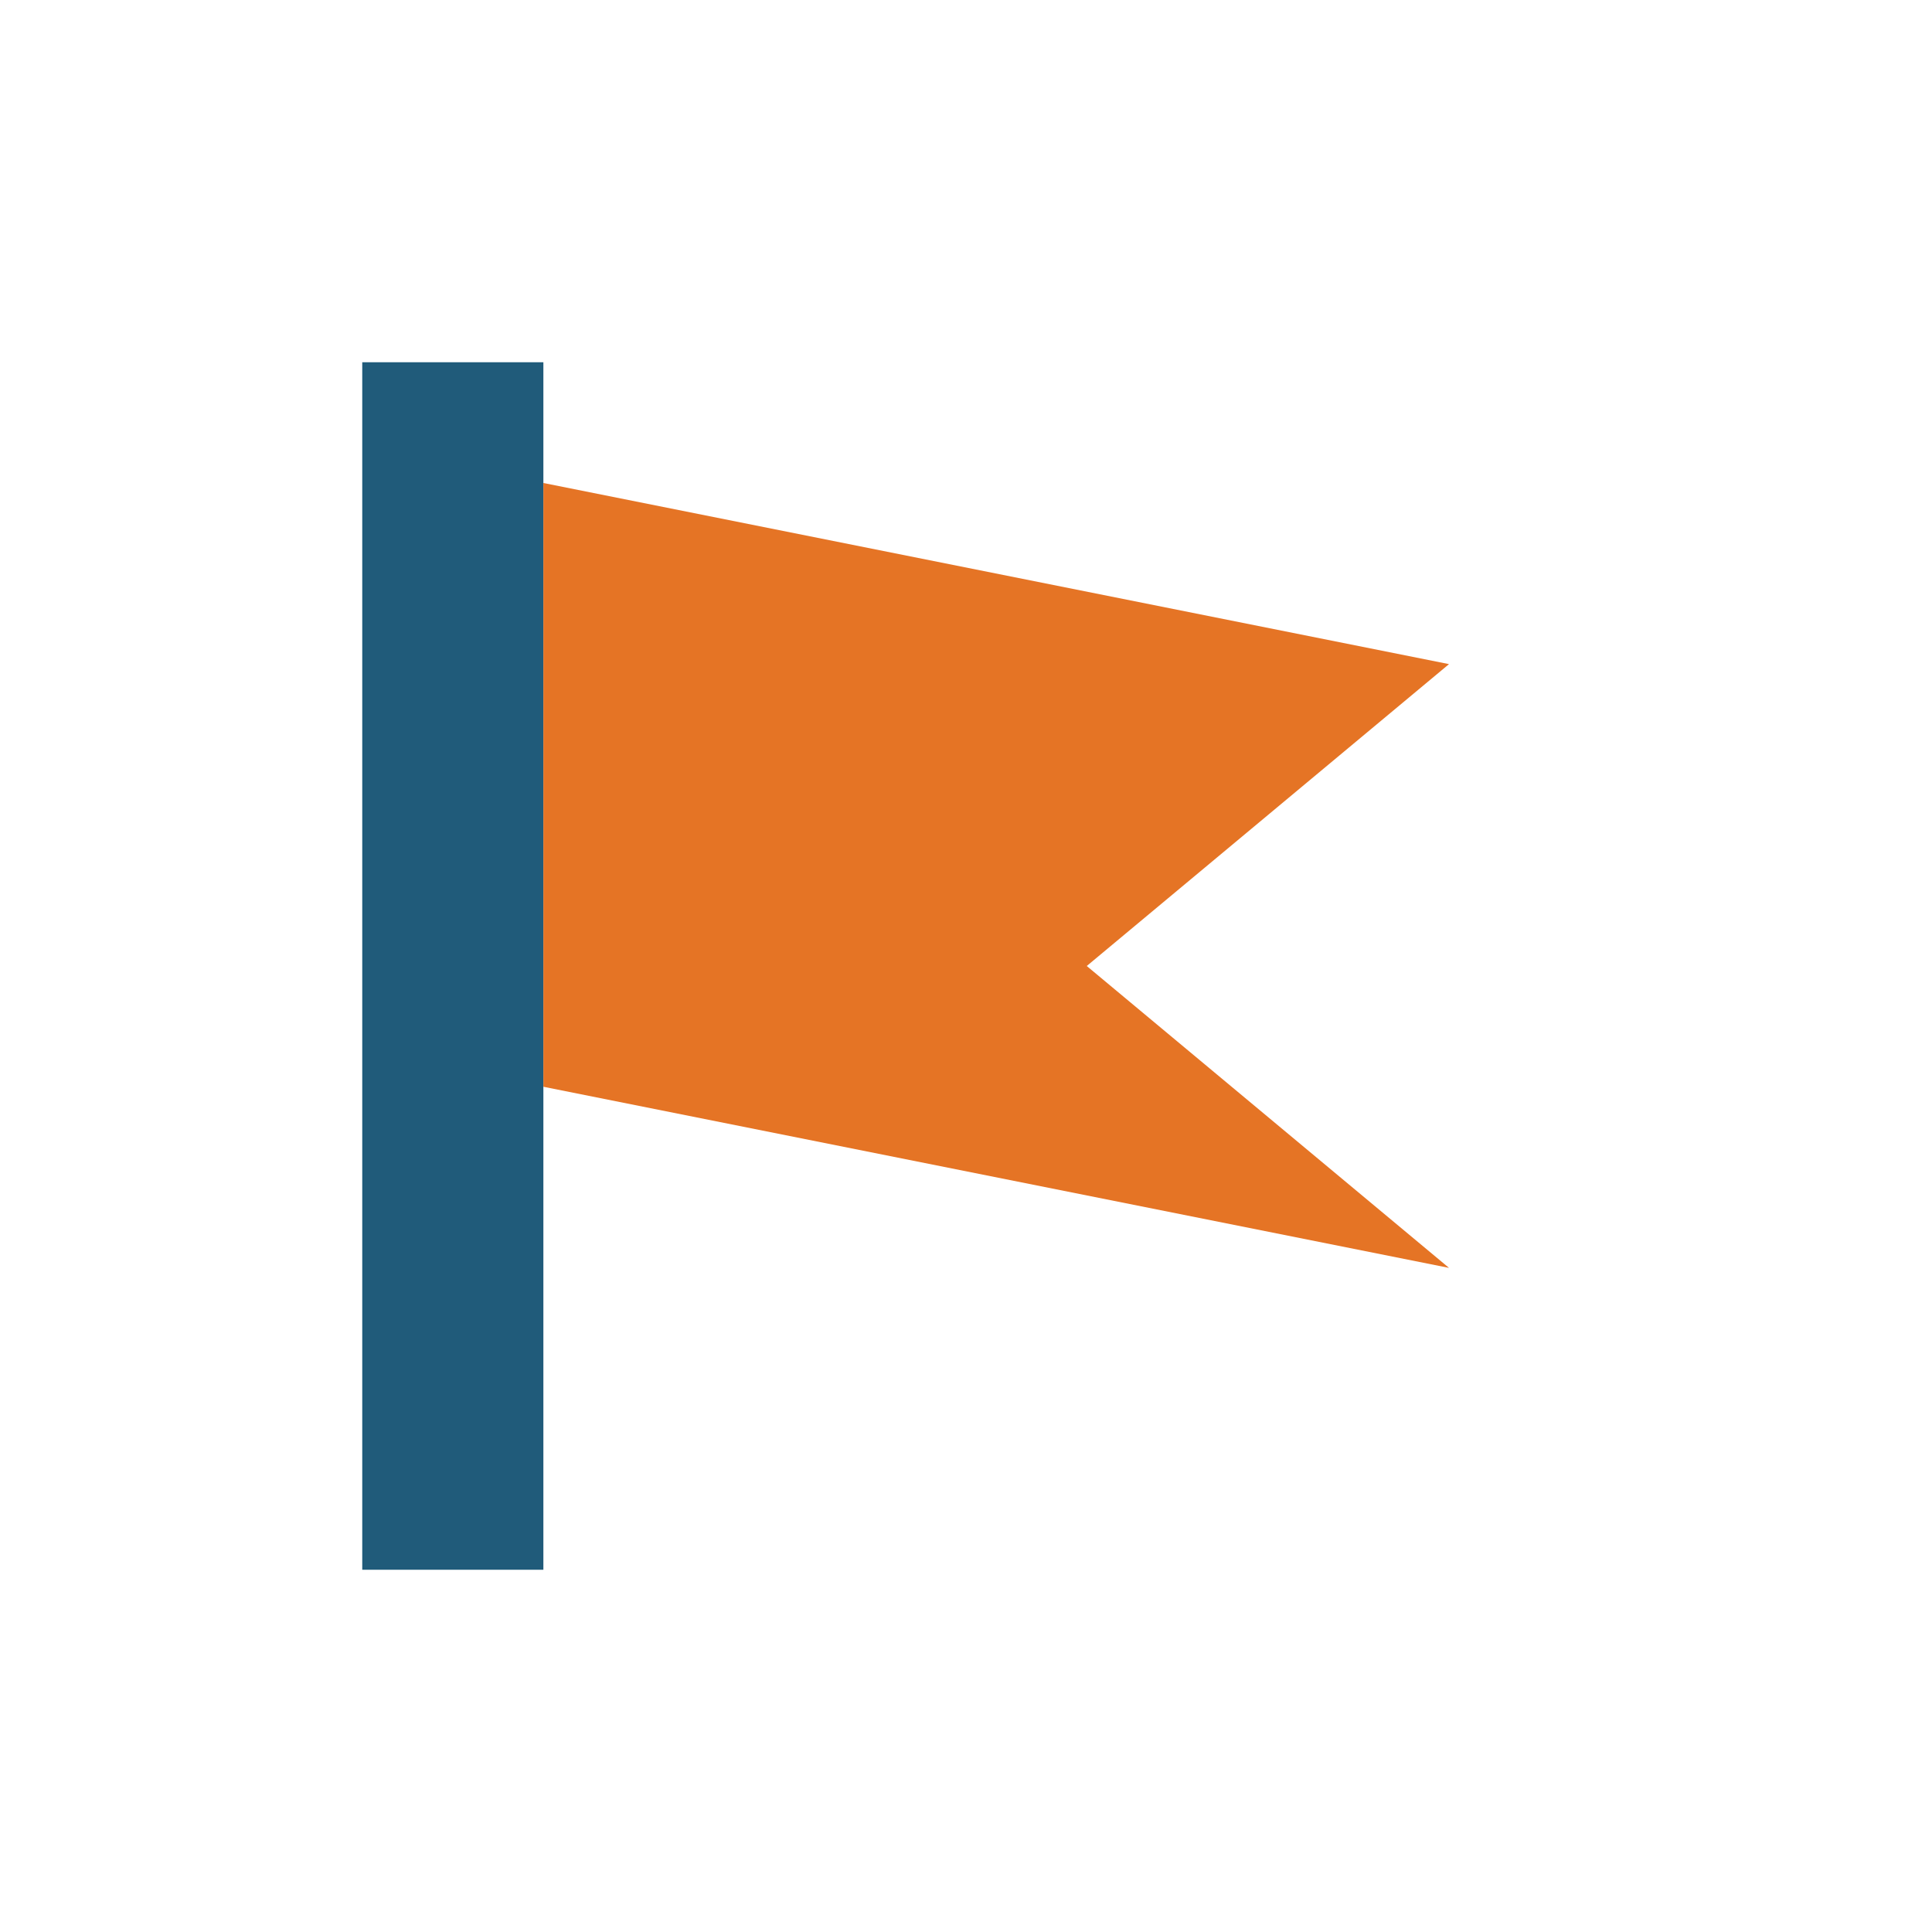
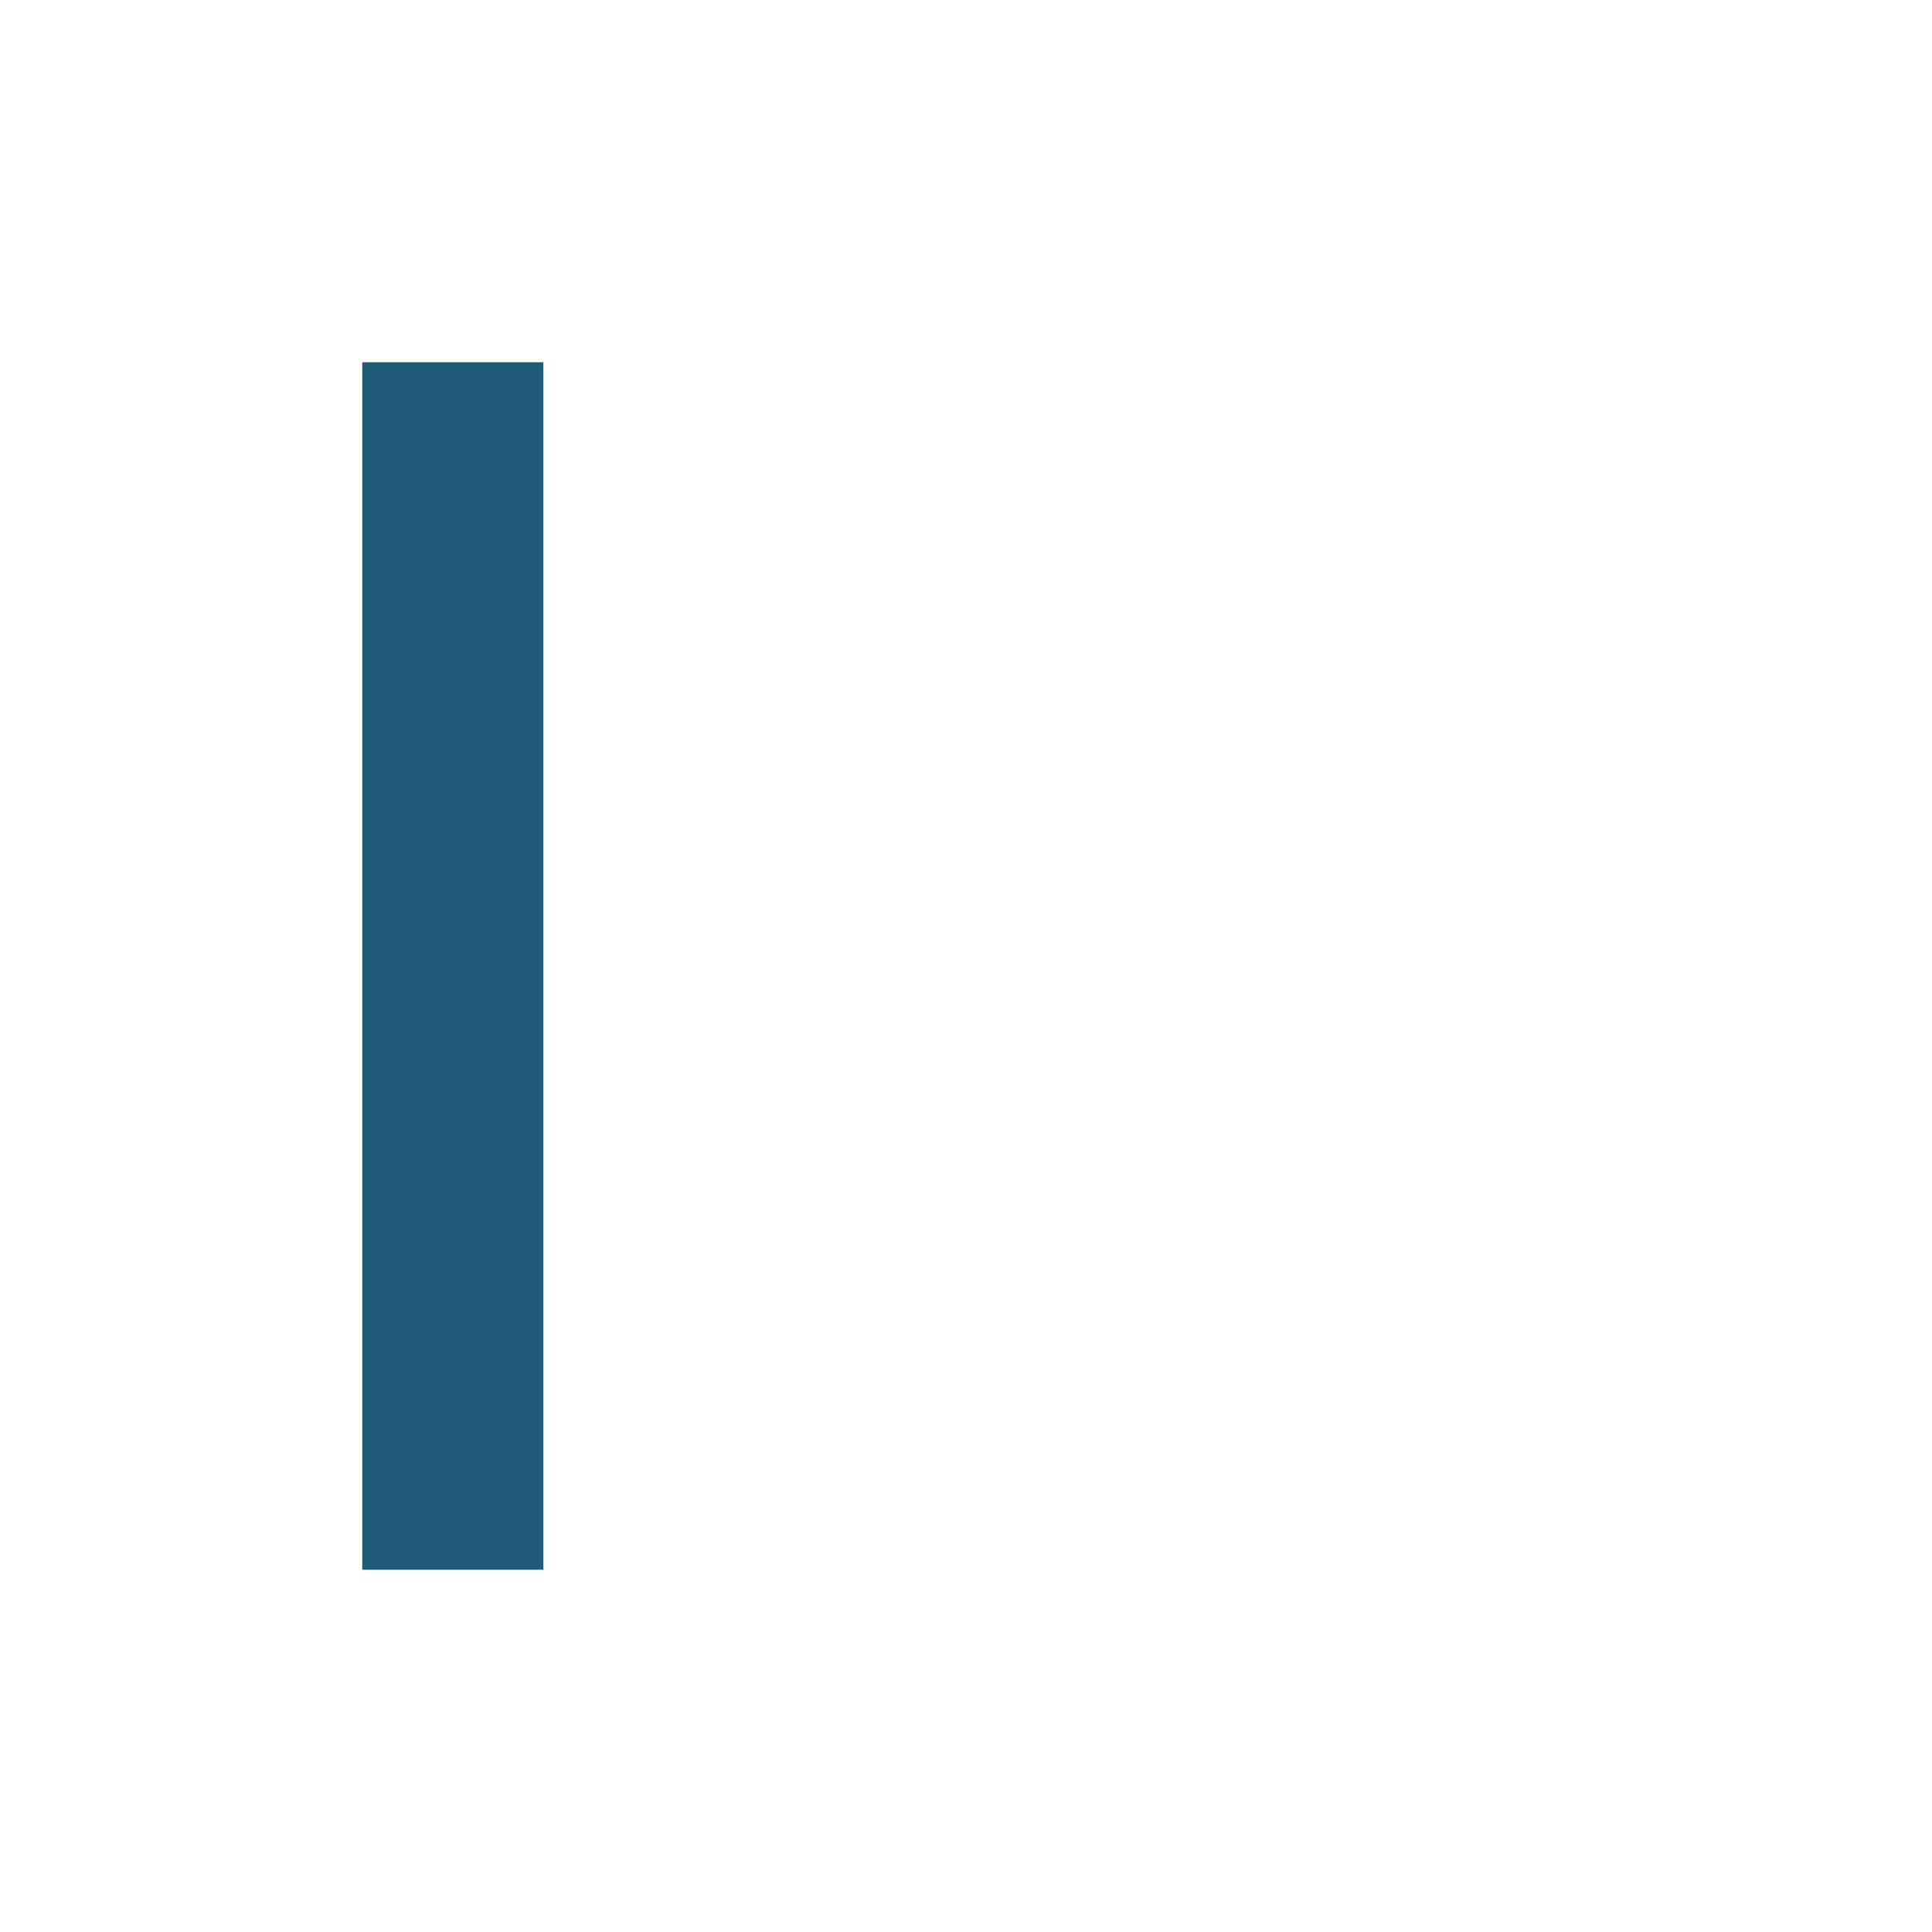
<svg xmlns="http://www.w3.org/2000/svg" width="32" height="32" viewBox="0 0 32 32">
  <rect x="6" y="6" width="3" height="20" fill="#205b7a" />
-   <path d="M9 8l15 3-6 5 6 5-15-3V8z" fill="#e57425" />
</svg>